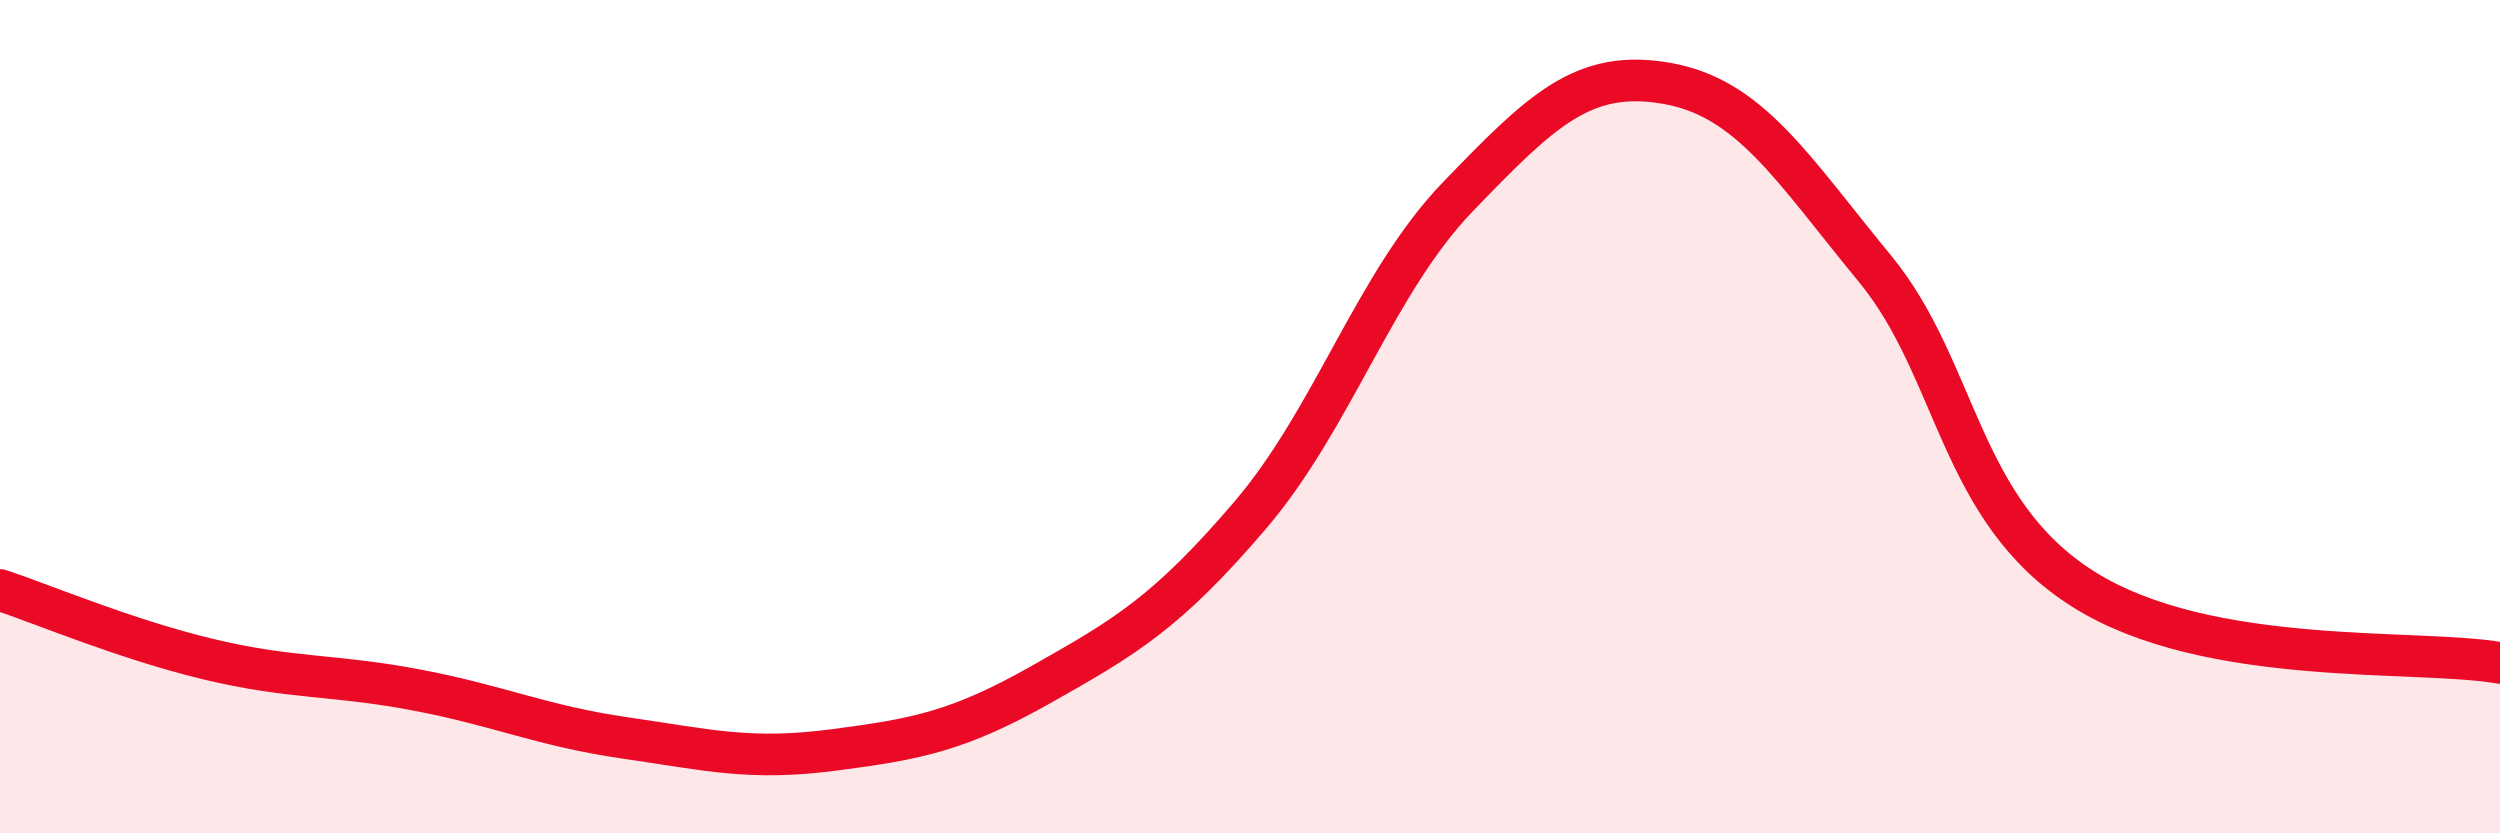
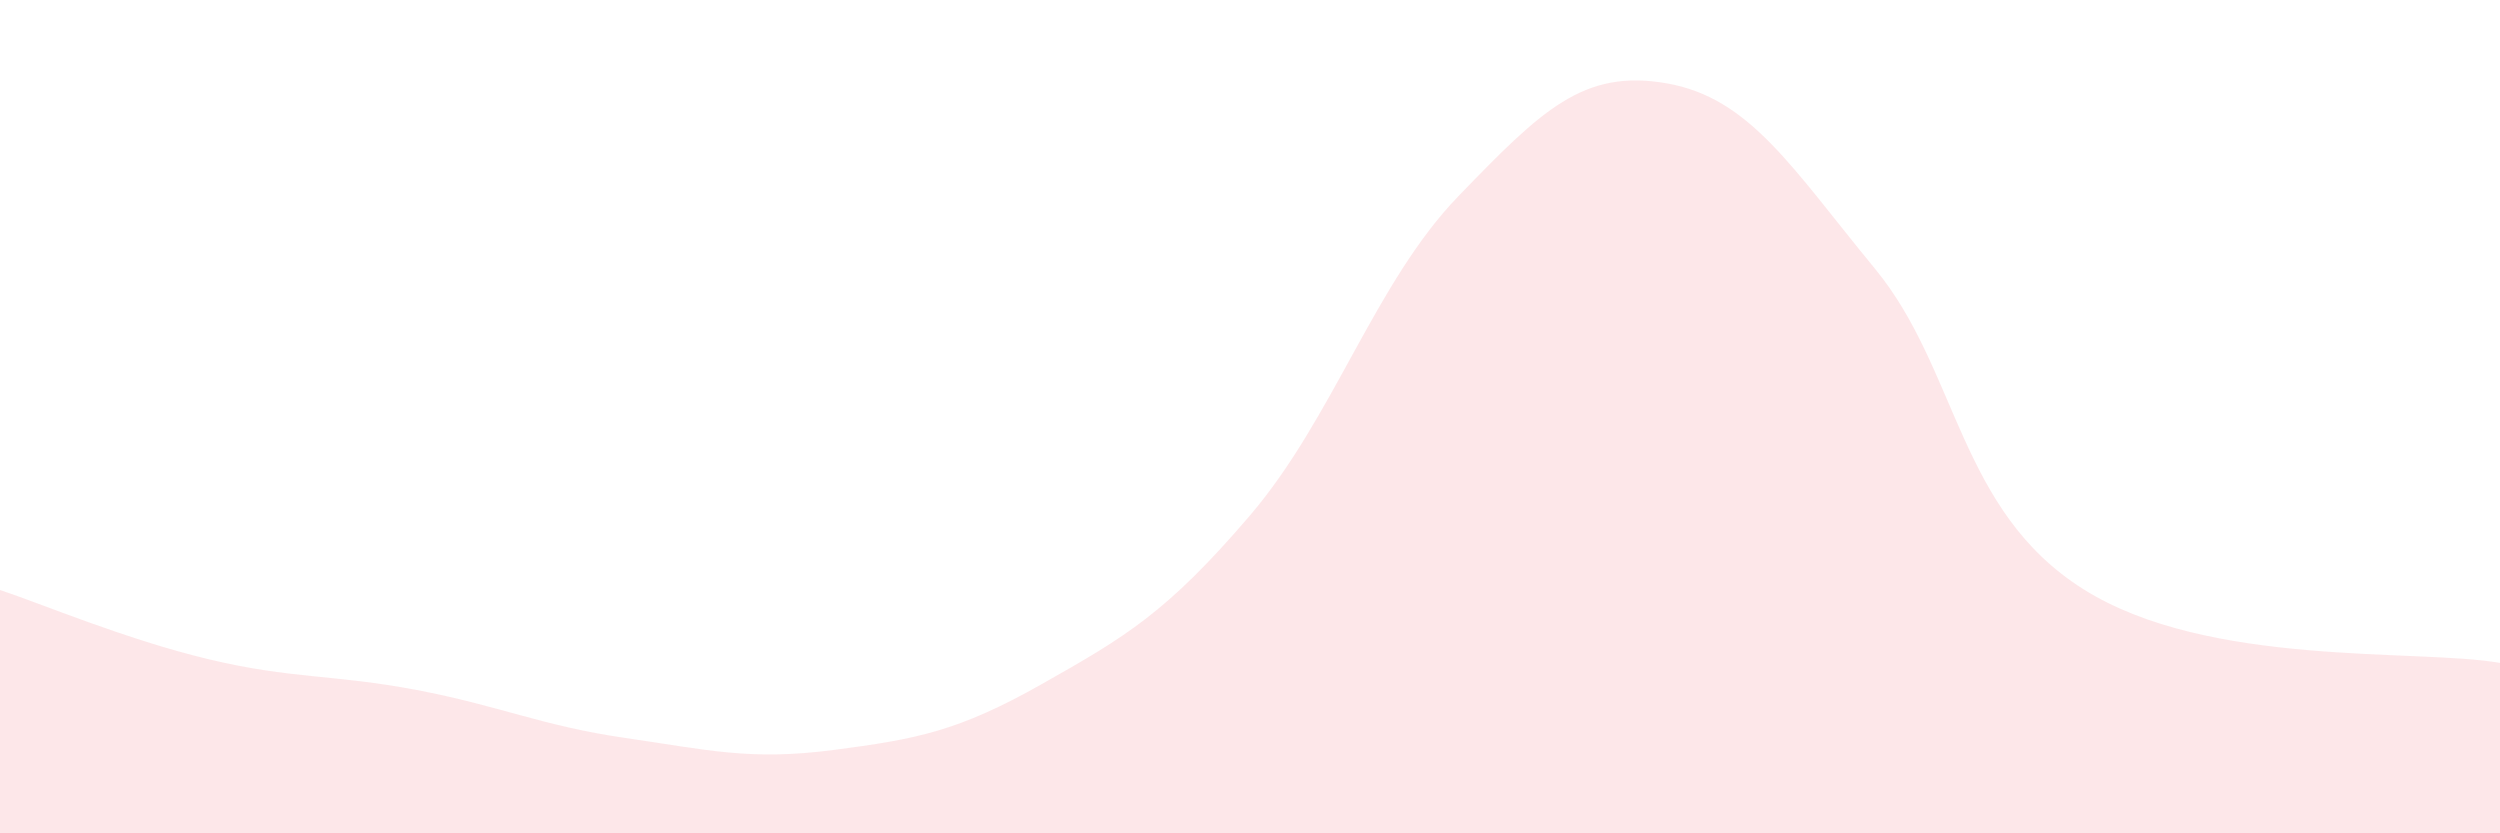
<svg xmlns="http://www.w3.org/2000/svg" width="60" height="20" viewBox="0 0 60 20">
  <path d="M 0,14.16 C 1,14.49 3,15.34 5,15.82 C 7,16.3 8,16.18 10,16.56 C 12,16.94 13,17.42 15,17.71 C 17,18 18,18.26 20,18 C 22,17.74 23,17.55 25,16.42 C 27,15.29 28,14.71 30,12.37 C 32,10.03 33,6.78 35,4.71 C 37,2.64 38,1.65 40,2 C 42,2.35 43,4.02 45,6.45 C 47,8.88 47,12.25 50,14.14 C 53,16.03 58,15.56 60,15.91L60 20L0 20Z" fill="#EB0A25" opacity="0.1" stroke-linecap="round" stroke-linejoin="round" />
-   <path d="M 0,14.16 C 1,14.49 3,15.34 5,15.82 C 7,16.3 8,16.18 10,16.56 C 12,16.94 13,17.42 15,17.71 C 17,18 18,18.26 20,18 C 22,17.74 23,17.55 25,16.42 C 27,15.29 28,14.71 30,12.37 C 32,10.03 33,6.78 35,4.71 C 37,2.64 38,1.65 40,2 C 42,2.35 43,4.02 45,6.45 C 47,8.88 47,12.25 50,14.14 C 53,16.03 58,15.56 60,15.91" stroke="#EB0A25" stroke-width="1" fill="none" stroke-linecap="round" stroke-linejoin="round" />
</svg>